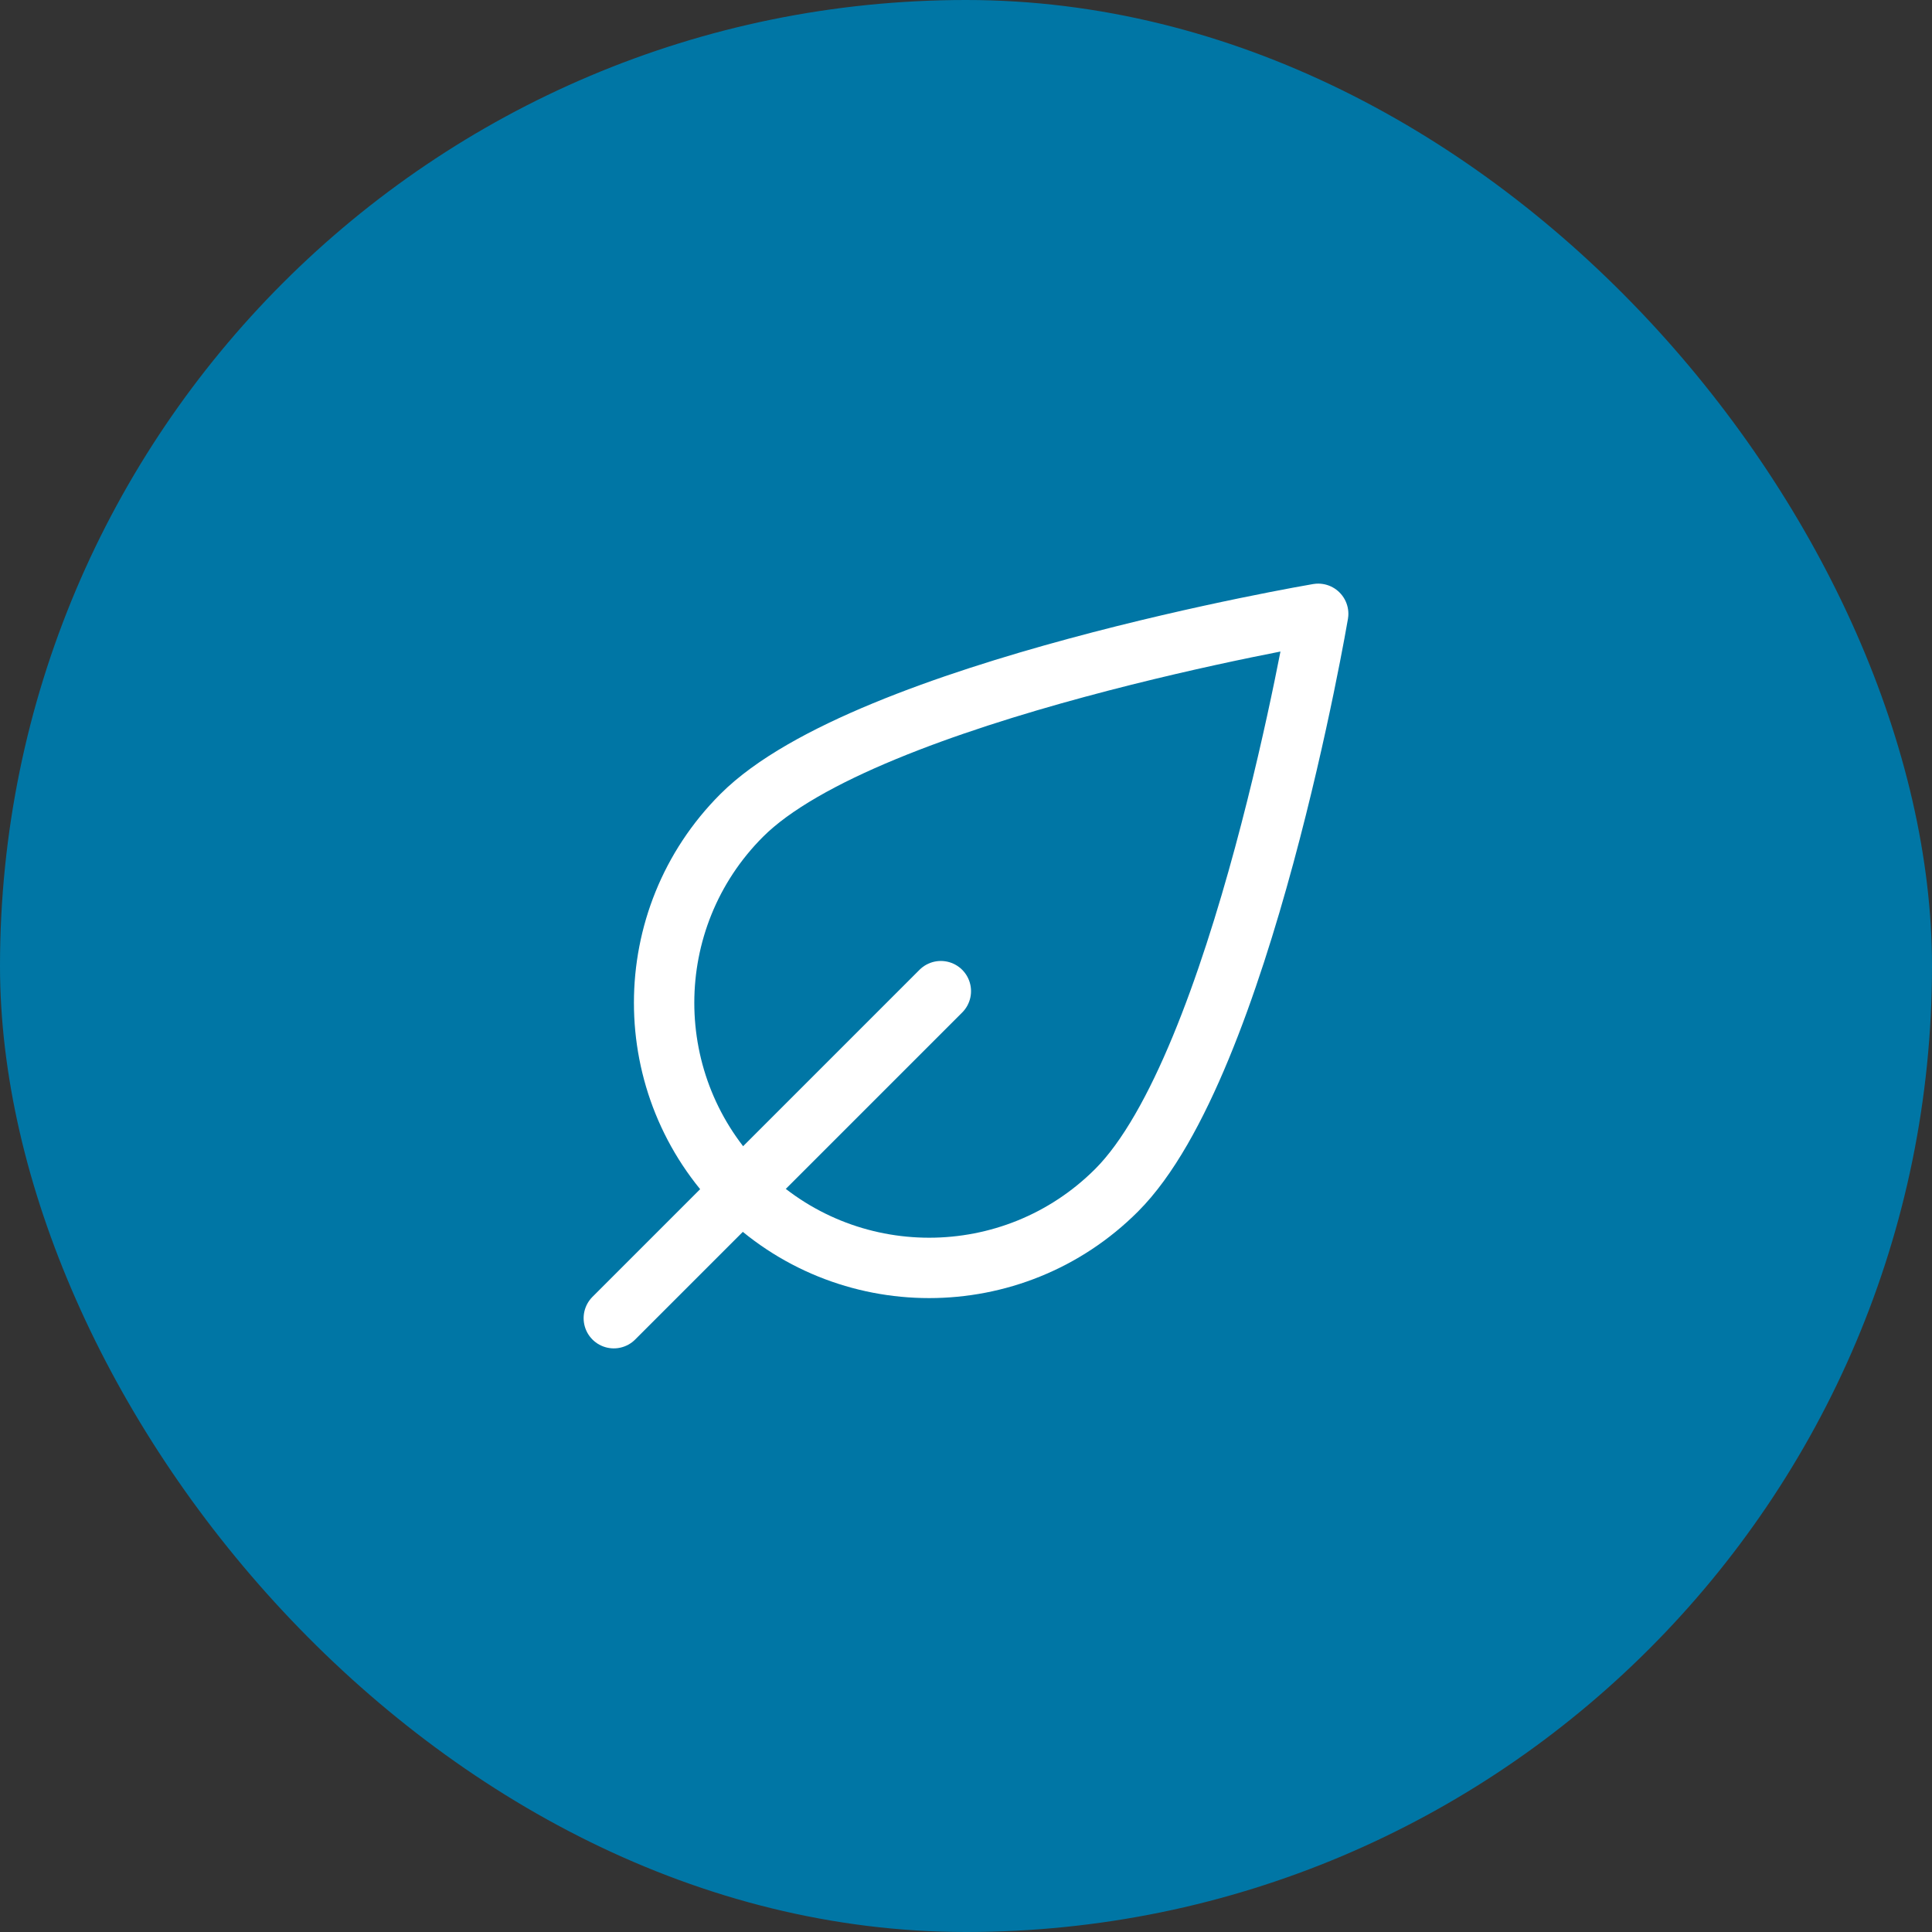
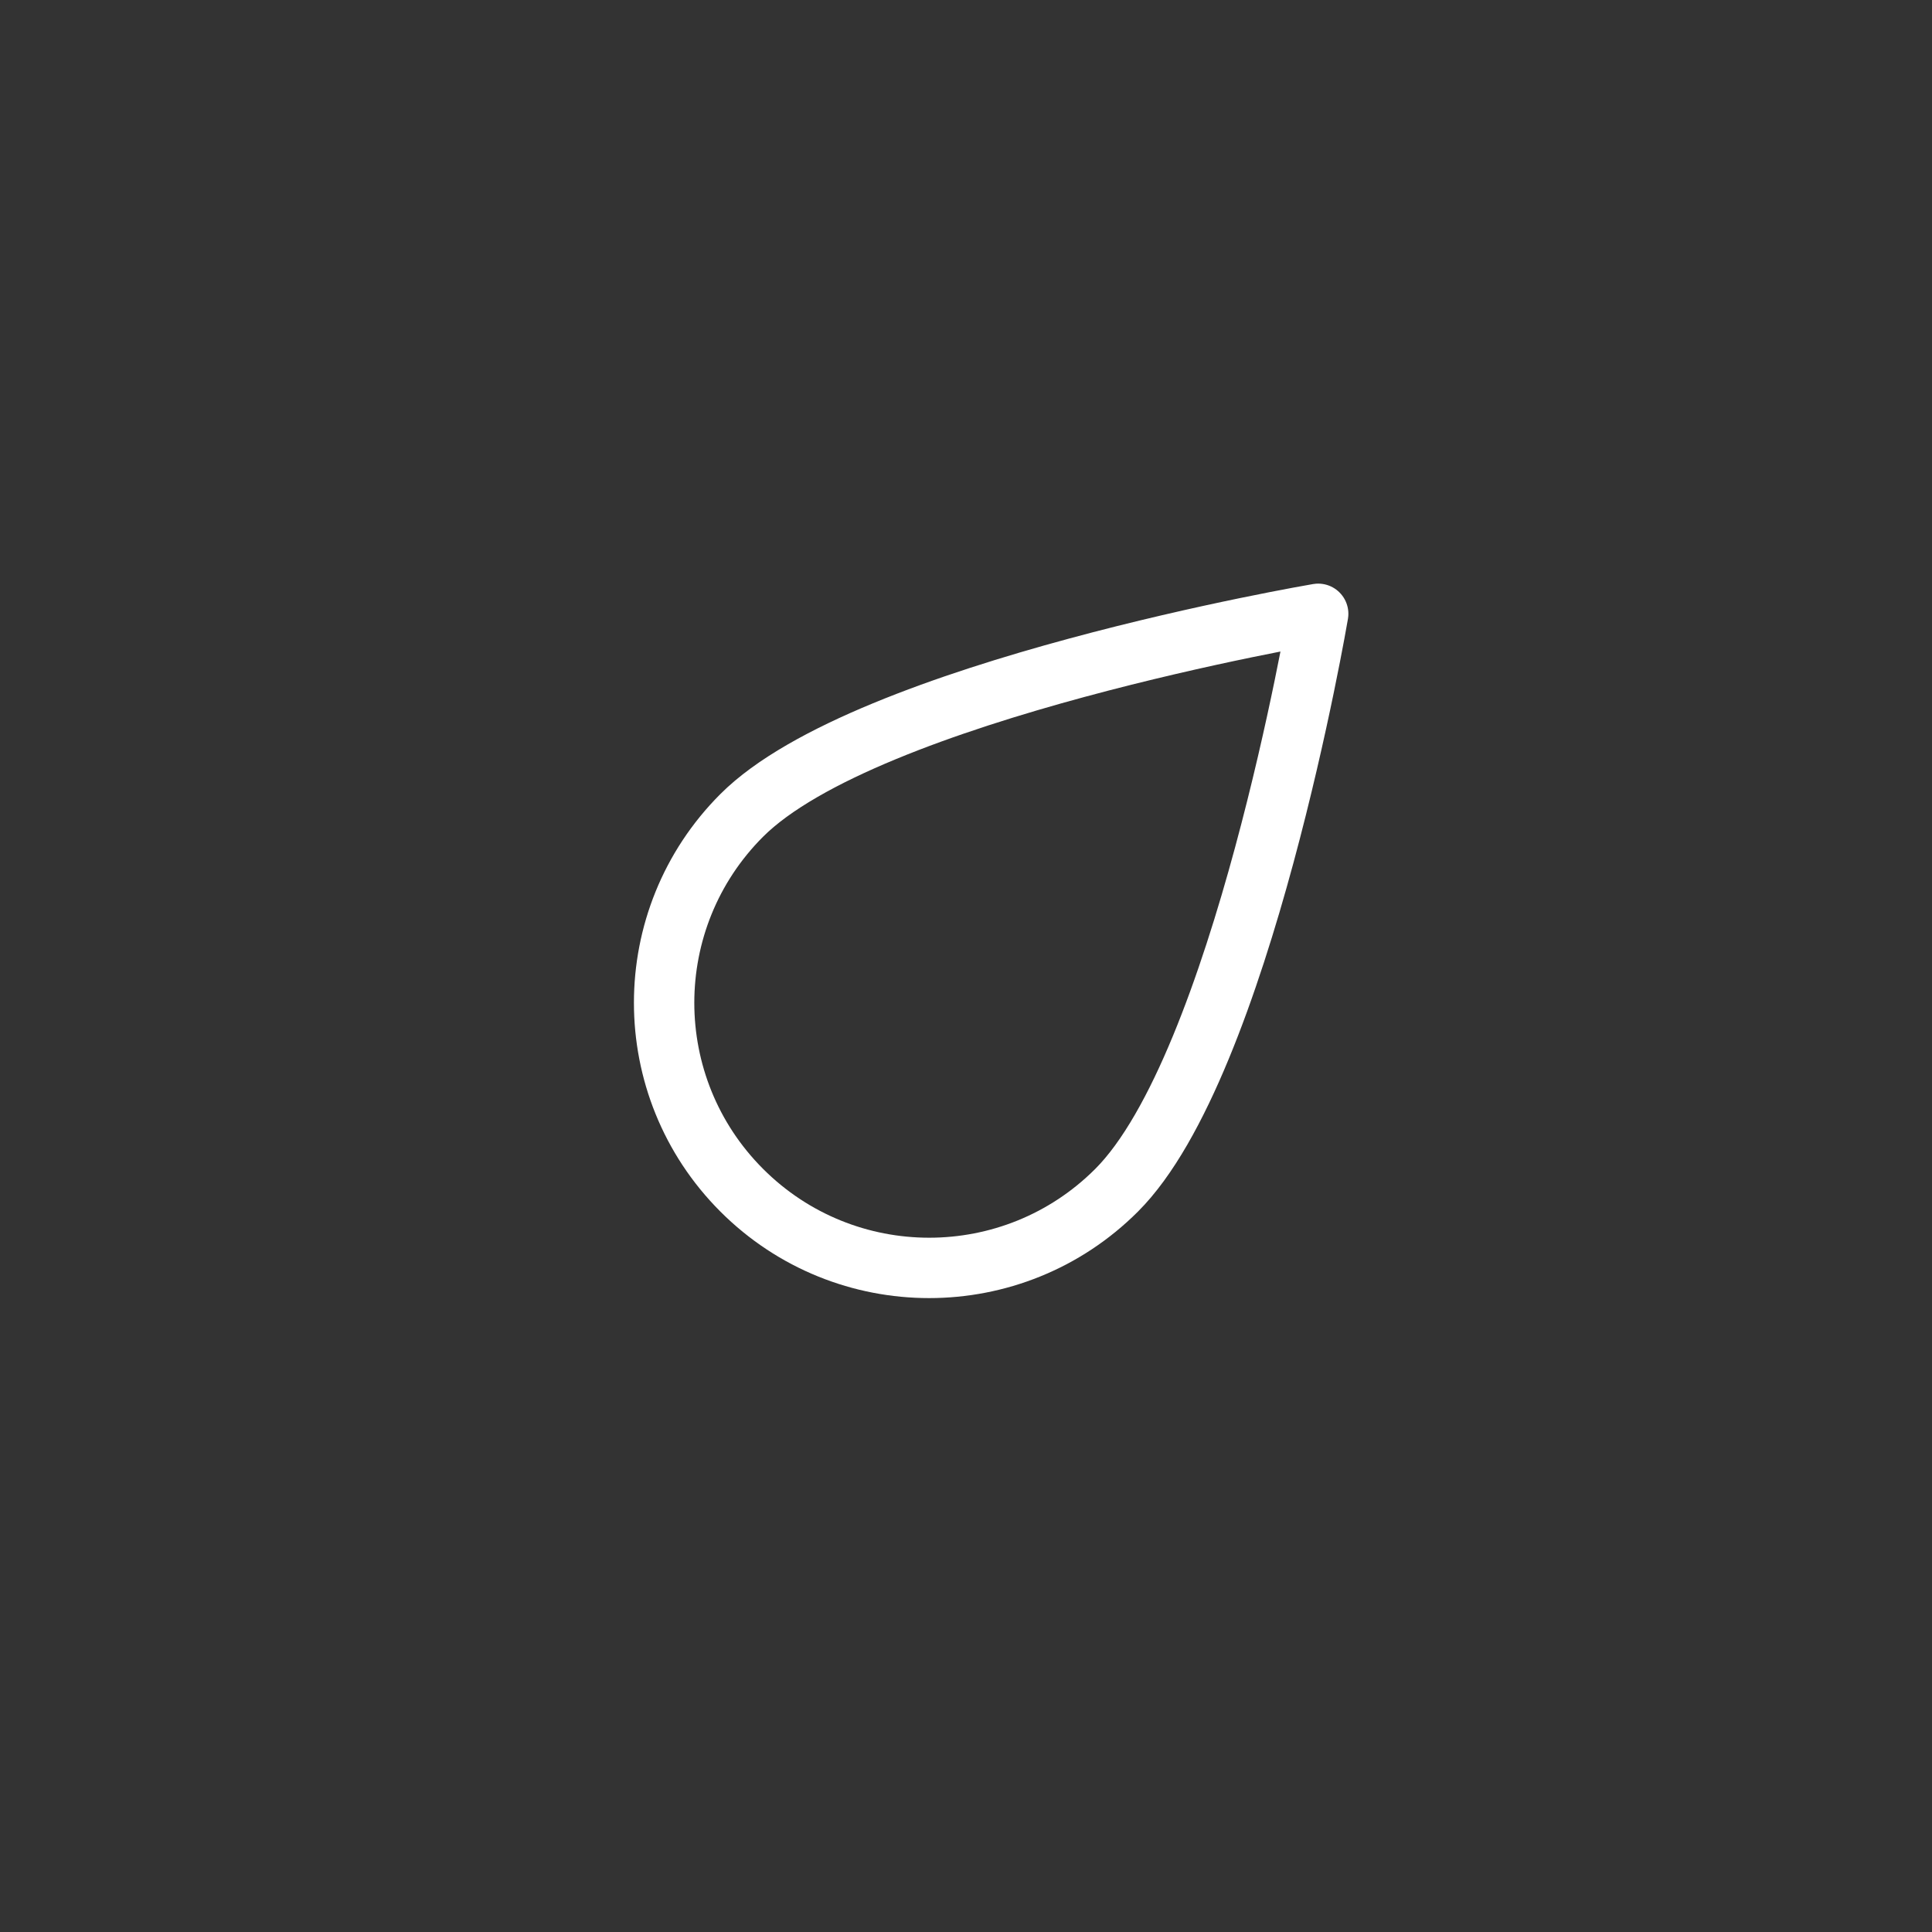
<svg xmlns="http://www.w3.org/2000/svg" width="48" height="48" viewBox="0 0 48 48" fill="none">
  <rect x="0" y="0" width="48" height="48" fill="#333333" stroke="none" />
-   <rect width="48" height="48" rx="24" fill="#0076A5" />
-   <path d="M18.428 20.258C21.53 17.155 32.75 15.25 32.75 15.25C32.75 15.25 30.845 26.47 27.742 29.571C25.17 32.144 21 32.144 18.428 29.571C15.857 26.999 15.857 22.829 18.428 20.258Z" stroke="white" stroke-width="1.5" stroke-linecap="round" stroke-linejoin="round" />
-   <path d="M15.25 32.75L23.375 24.625" stroke="white" stroke-width="1.5" stroke-linecap="round" stroke-linejoin="round" />
+   <path d="M18.428 20.258C21.53 17.155 32.75 15.25 32.75 15.25C32.75 15.25 30.845 26.47 27.742 29.571C25.17 32.144 21 32.144 18.428 29.571C15.857 26.999 15.857 22.829 18.428 20.258" stroke="white" stroke-width="1.5" stroke-linecap="round" stroke-linejoin="round" />
</svg>